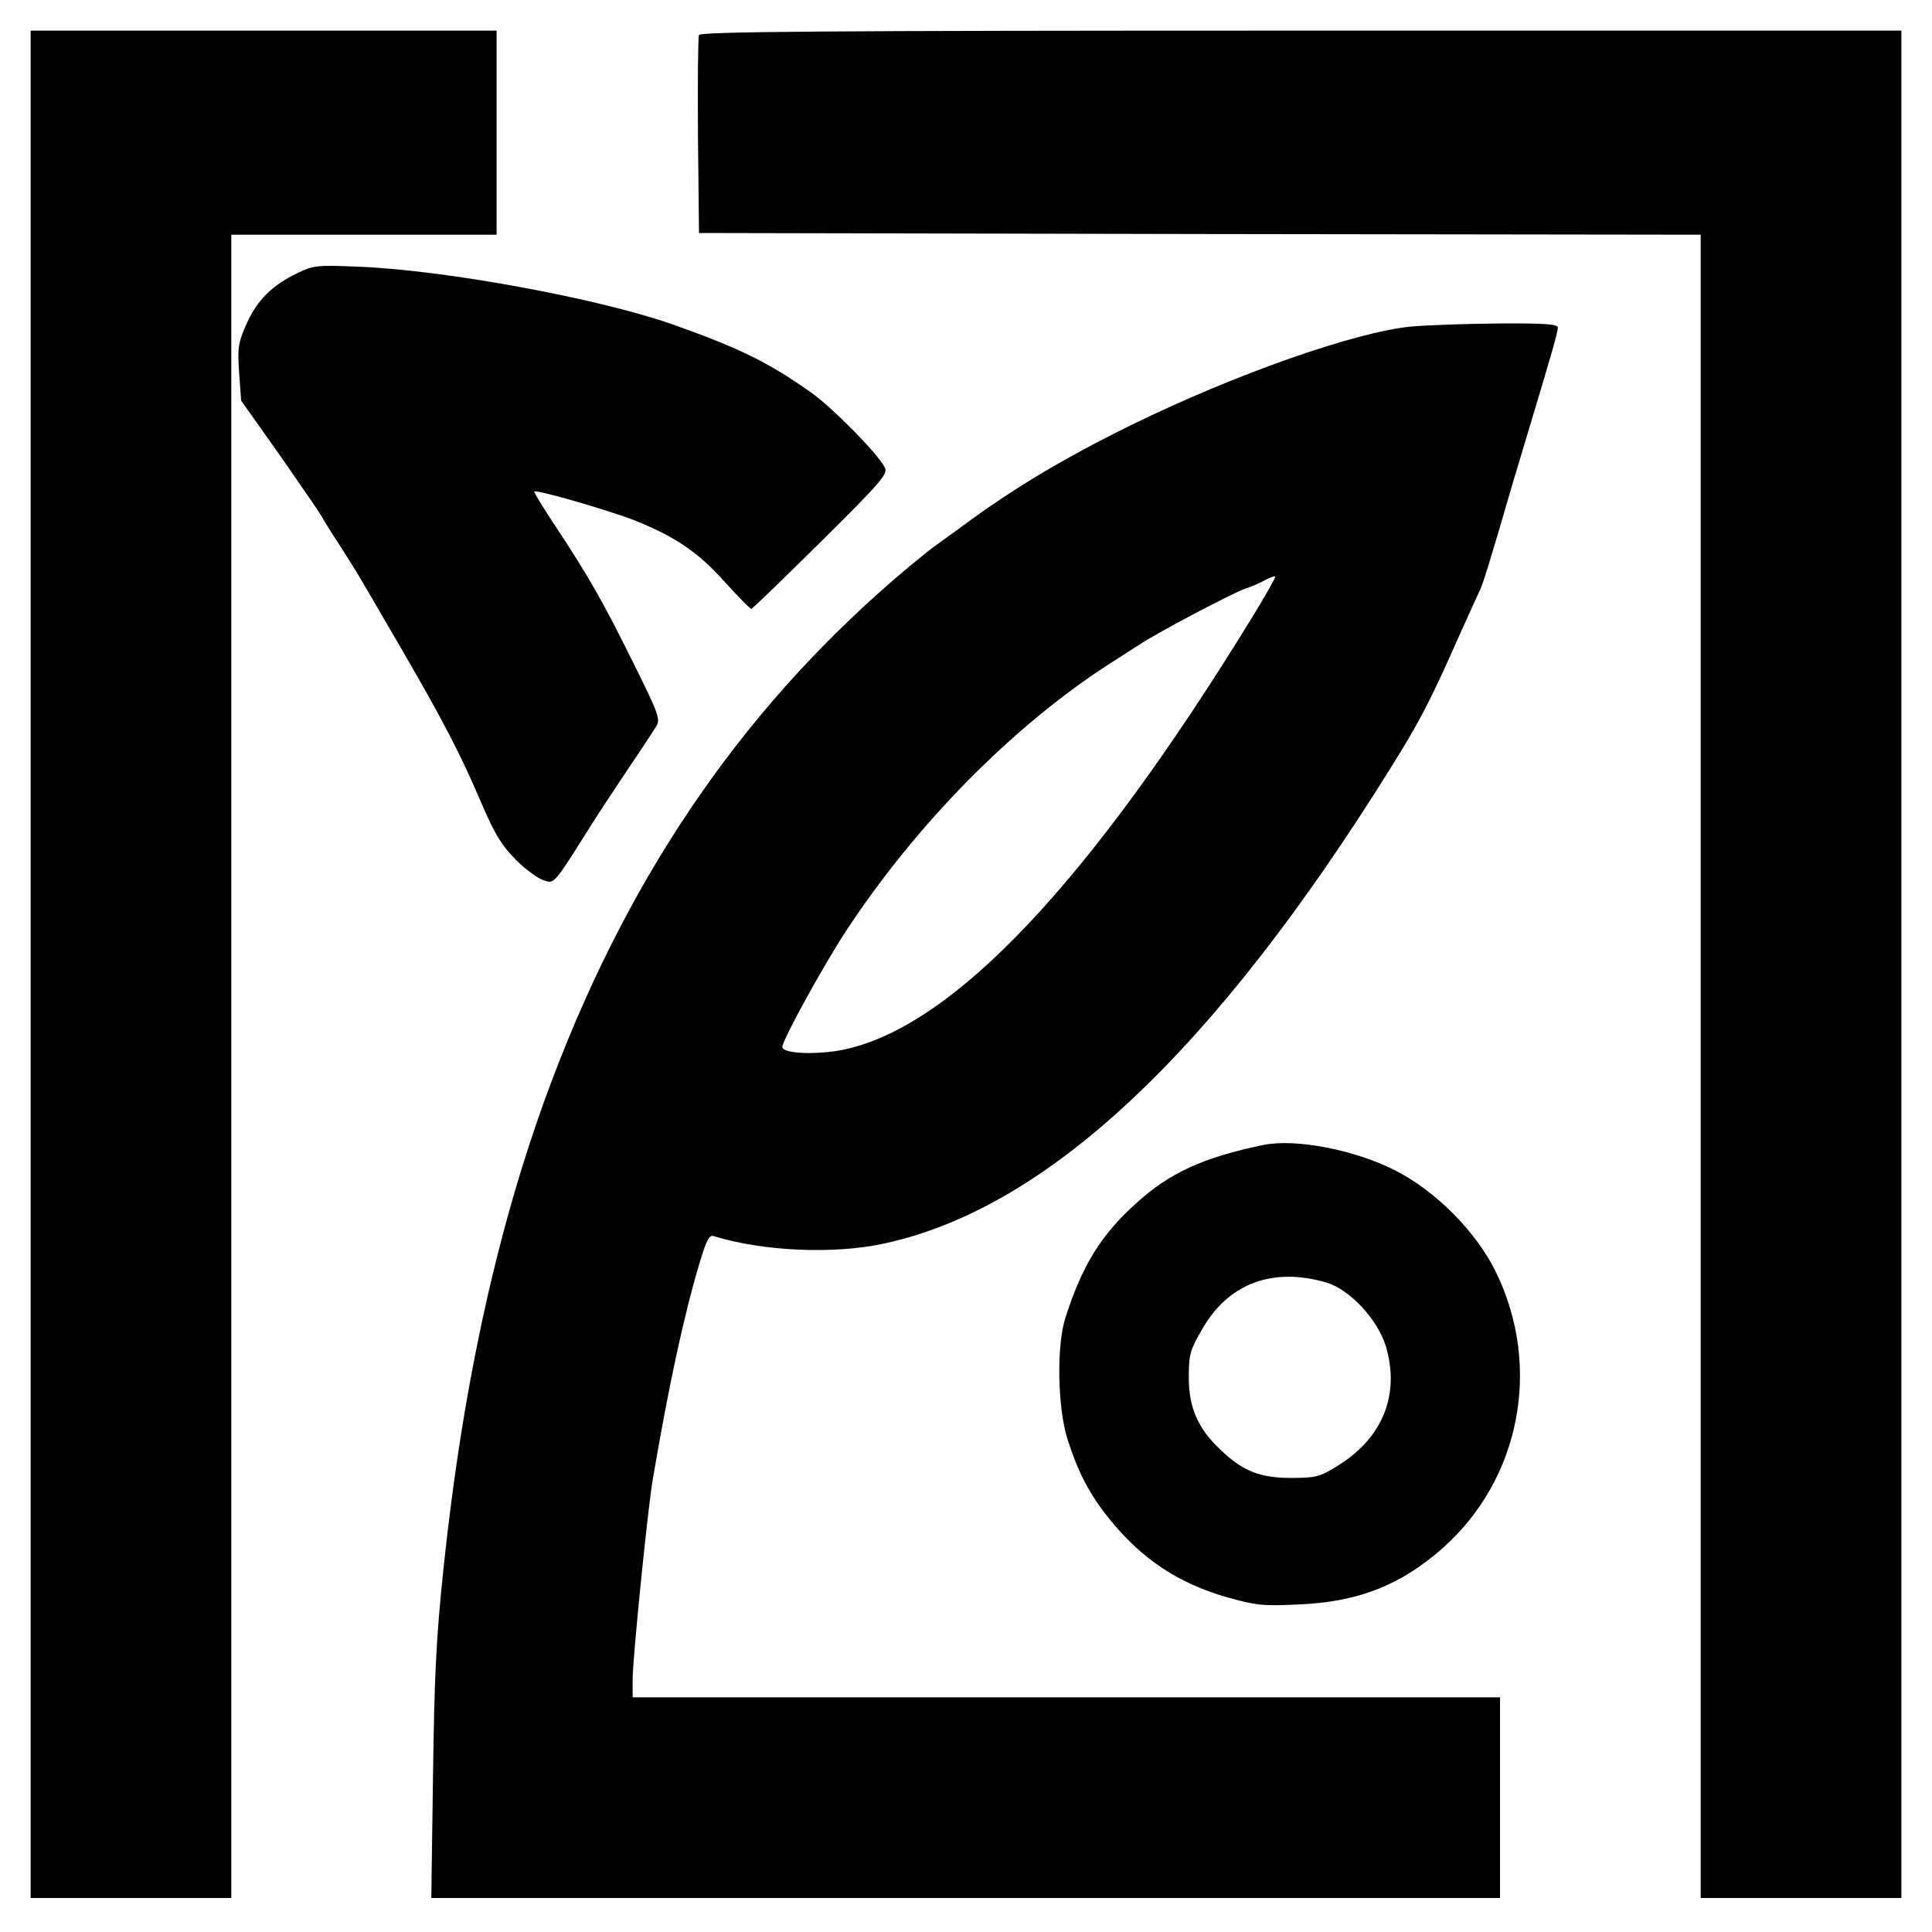
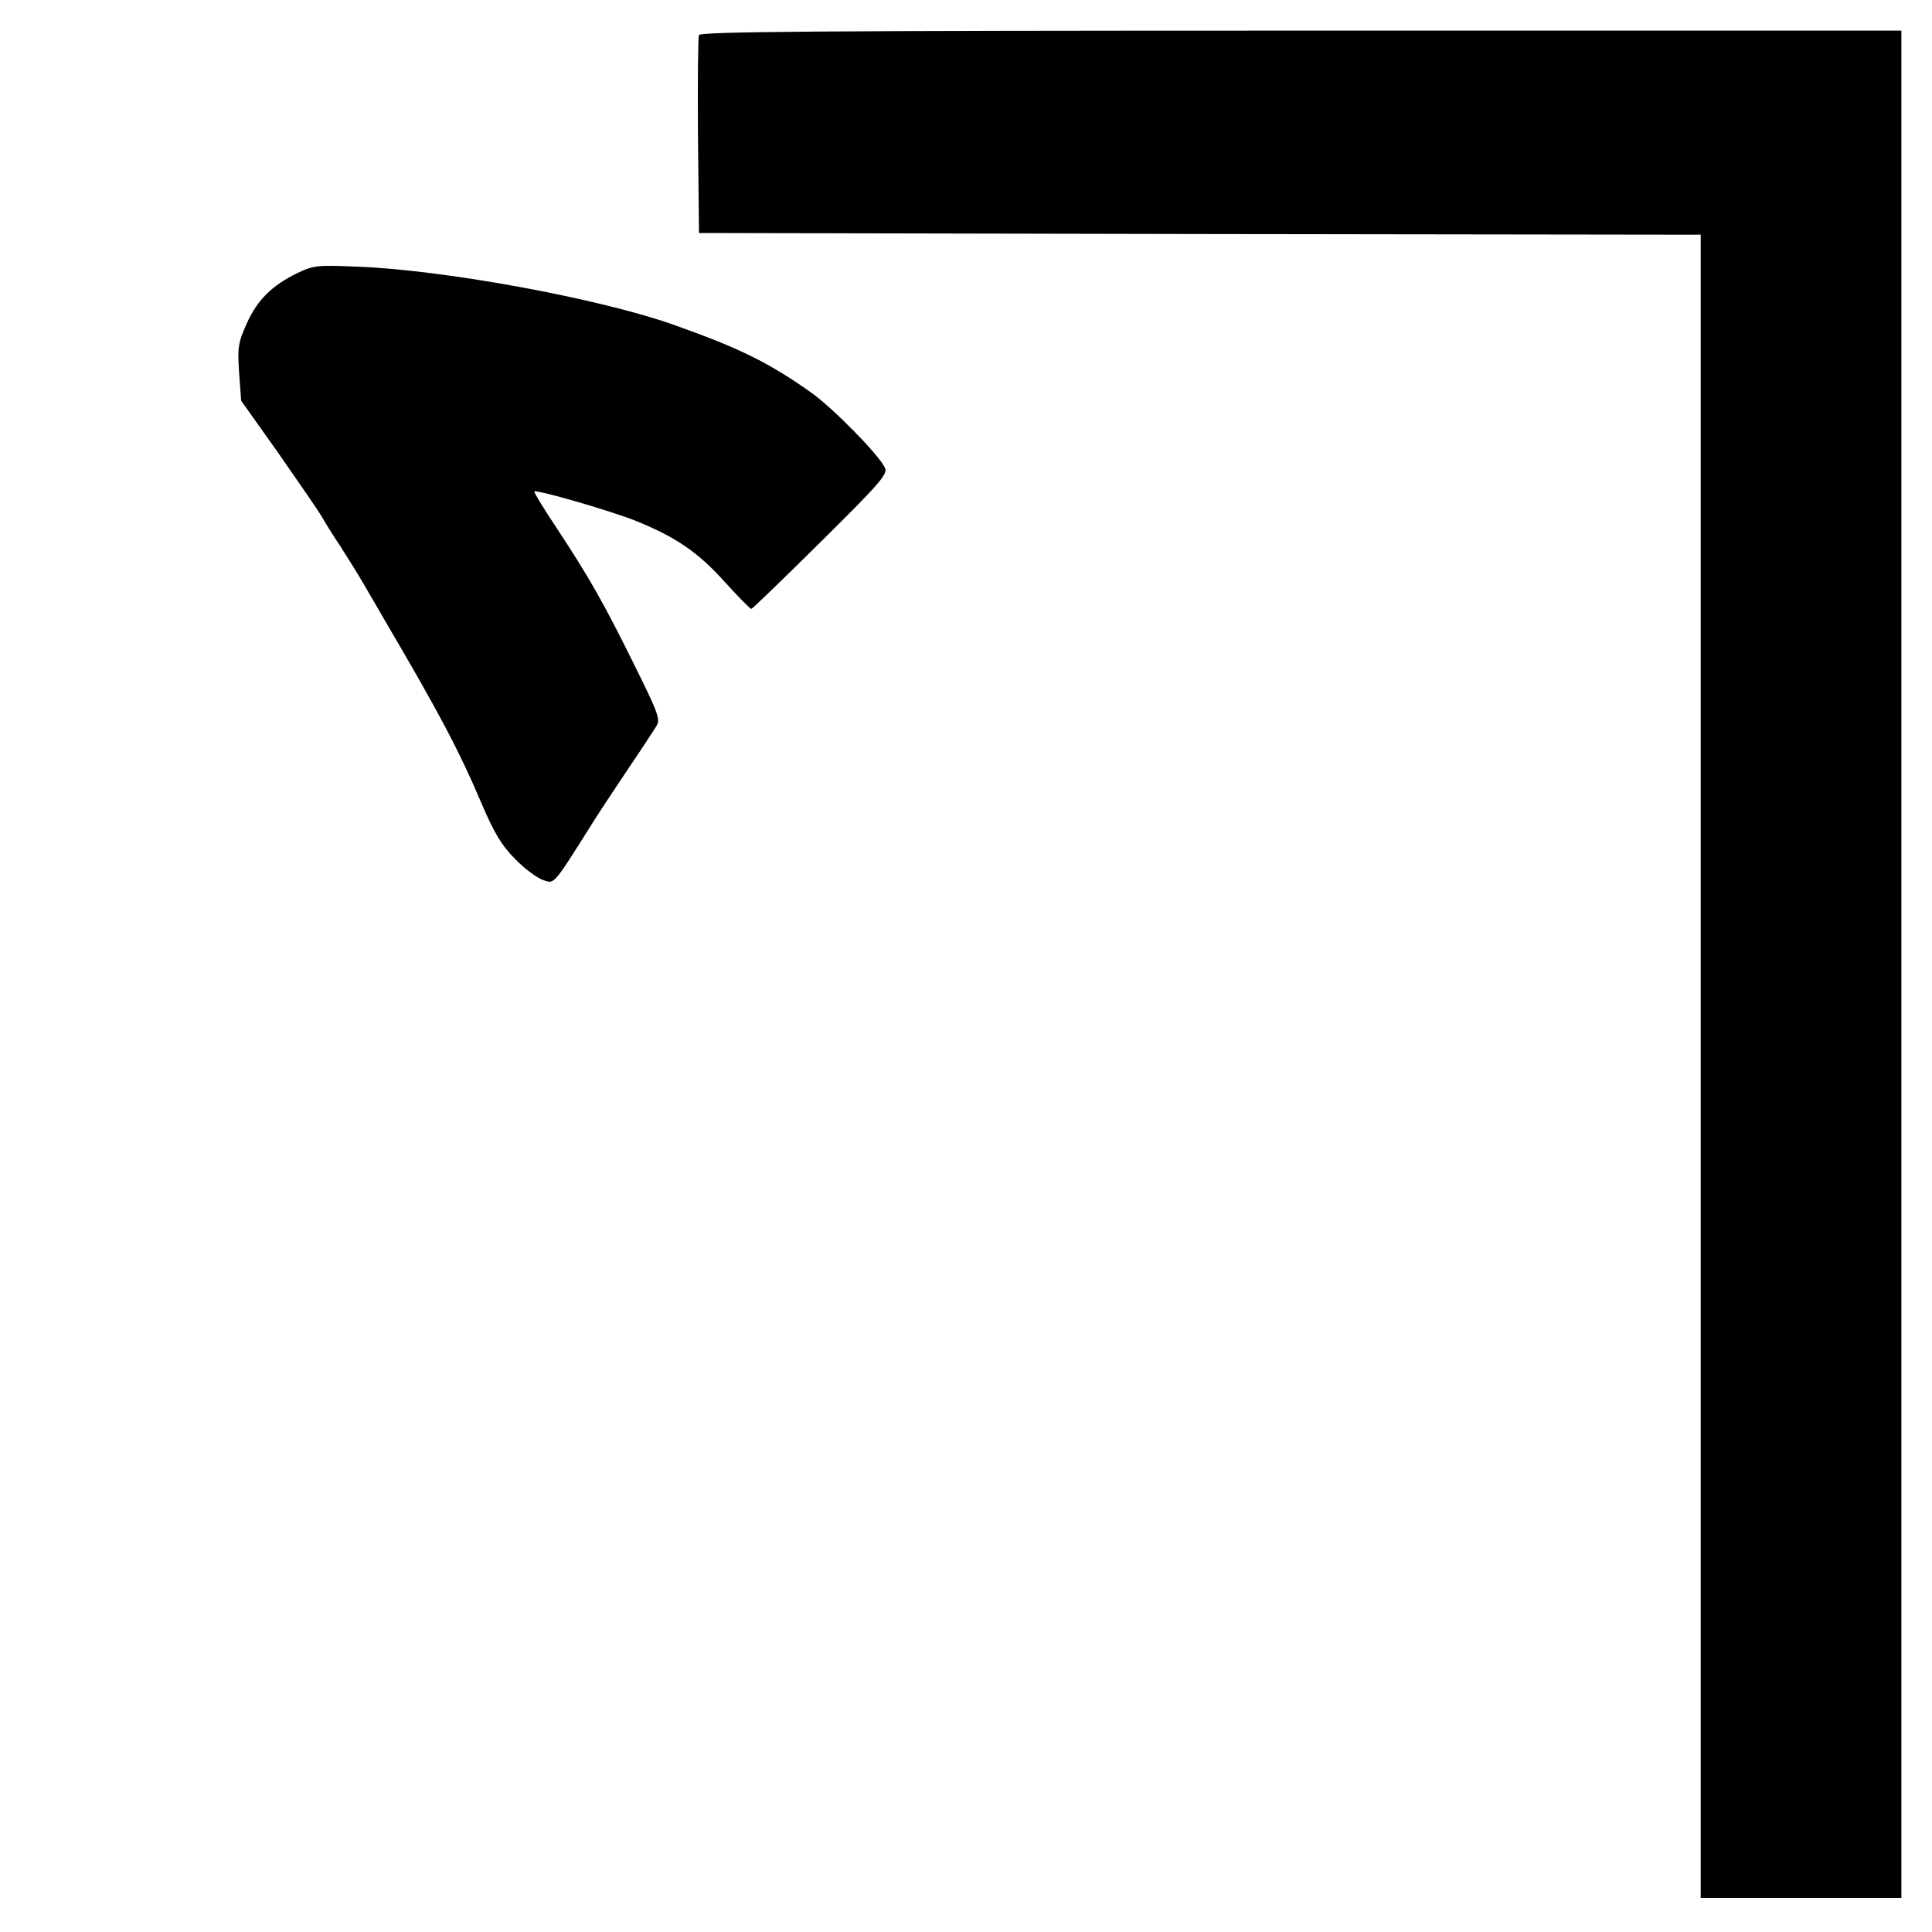
<svg xmlns="http://www.w3.org/2000/svg" version="1.0" width="568pt" height="568pt" viewBox="0 0 568 568" preserveAspectRatio="xMidYMid meet">
  <g transform="translate(0,568) scale(0.1,-0.1)" fill="#000000" stroke="none">
-     <path d="M90 2845 l0 -2745 295 0 295 0 0 2445 0 2445 390 0 390 0 0 300 0 300 -685 0 -685 0 0 -2745z" />
    <path d="M2055 5577 c-3 -7 -4 -140 -3 -297 l3 -285 1473 -3 1472 -2 0 -2445 0 -2445 295 0 295 0 0 2745 0 2745 -1765 0 c-1413 0 -1767 -3 -1770 -13z" />
    <path d="M874 4877 c-74 -36 -118 -79 -149 -149 -25 -56 -27 -69 -22 -144 l6 -82 110 -155 c60 -86 117 -169 126 -184 8 -15 33 -55 55 -88 21 -33 52 -82 68 -110 16 -27 45 -77 64 -110 159 -271 217 -380 285 -540 37 -86 58 -121 98 -161 27 -28 64 -55 81 -61 35 -12 28 -20 152 177 19 30 65 99 101 153 36 53 72 108 80 121 13 21 9 34 -67 187 -88 178 -130 252 -229 402 -36 54 -64 100 -62 102 7 6 215 -54 295 -85 119 -48 185 -92 264 -180 40 -44 75 -80 79 -80 3 0 95 89 204 197 175 173 197 199 189 217 -16 37 -153 176 -216 221 -127 90 -213 132 -408 201 -218 77 -676 161 -928 170 -117 5 -128 4 -176 -19z" />
-     <path d="M4149 4720 c-165 -16 -518 -140 -824 -290 -199 -98 -348 -187 -500 -300 -22 -16 -51 -37 -65 -47 -14 -9 -52 -40 -85 -67 -472 -394 -815 -886 -1050 -1506 -157 -414 -263 -888 -321 -1440 -22 -208 -27 -320 -31 -612 l-5 -358 1571 0 1571 0 0 295 0 295 -1275 0 -1275 0 0 54 c0 59 44 498 59 586 48 282 92 484 138 638 20 66 28 82 41 78 145 -45 354 -54 501 -22 479 103 969 563 1488 1396 90 144 118 199 207 400 26 58 51 112 55 121 9 15 35 100 97 314 13 44 40 134 60 200 58 193 74 249 74 262 0 10 -40 13 -177 12 -98 -1 -212 -5 -254 -9z m-469 -857 c-477 -777 -878 -1202 -1200 -1269 -79 -16 -180 -12 -180 8 0 20 121 240 188 342 205 312 487 598 767 780 33 21 76 49 95 61 56 37 273 151 310 164 19 6 46 18 60 26 14 7 27 12 29 10 2 -2 -29 -57 -69 -122z" />
-     <path d="M3715 2314 c-175 -36 -277 -82 -374 -171 -104 -93 -160 -184 -209 -338 -26 -81 -23 -261 6 -355 32 -100 65 -163 123 -235 95 -118 203 -190 347 -231 85 -24 105 -26 210 -21 175 7 301 57 425 167 227 203 290 531 156 808 -58 120 -178 241 -299 302 -119 60 -291 93 -385 74z m186 -405 c68 -21 149 -108 173 -186 43 -143 -9 -272 -144 -354 -50 -31 -62 -34 -135 -34 -91 0 -142 20 -208 84 -65 61 -92 123 -92 211 0 68 4 81 38 140 77 137 209 186 368 139z" />
  </g>
</svg>